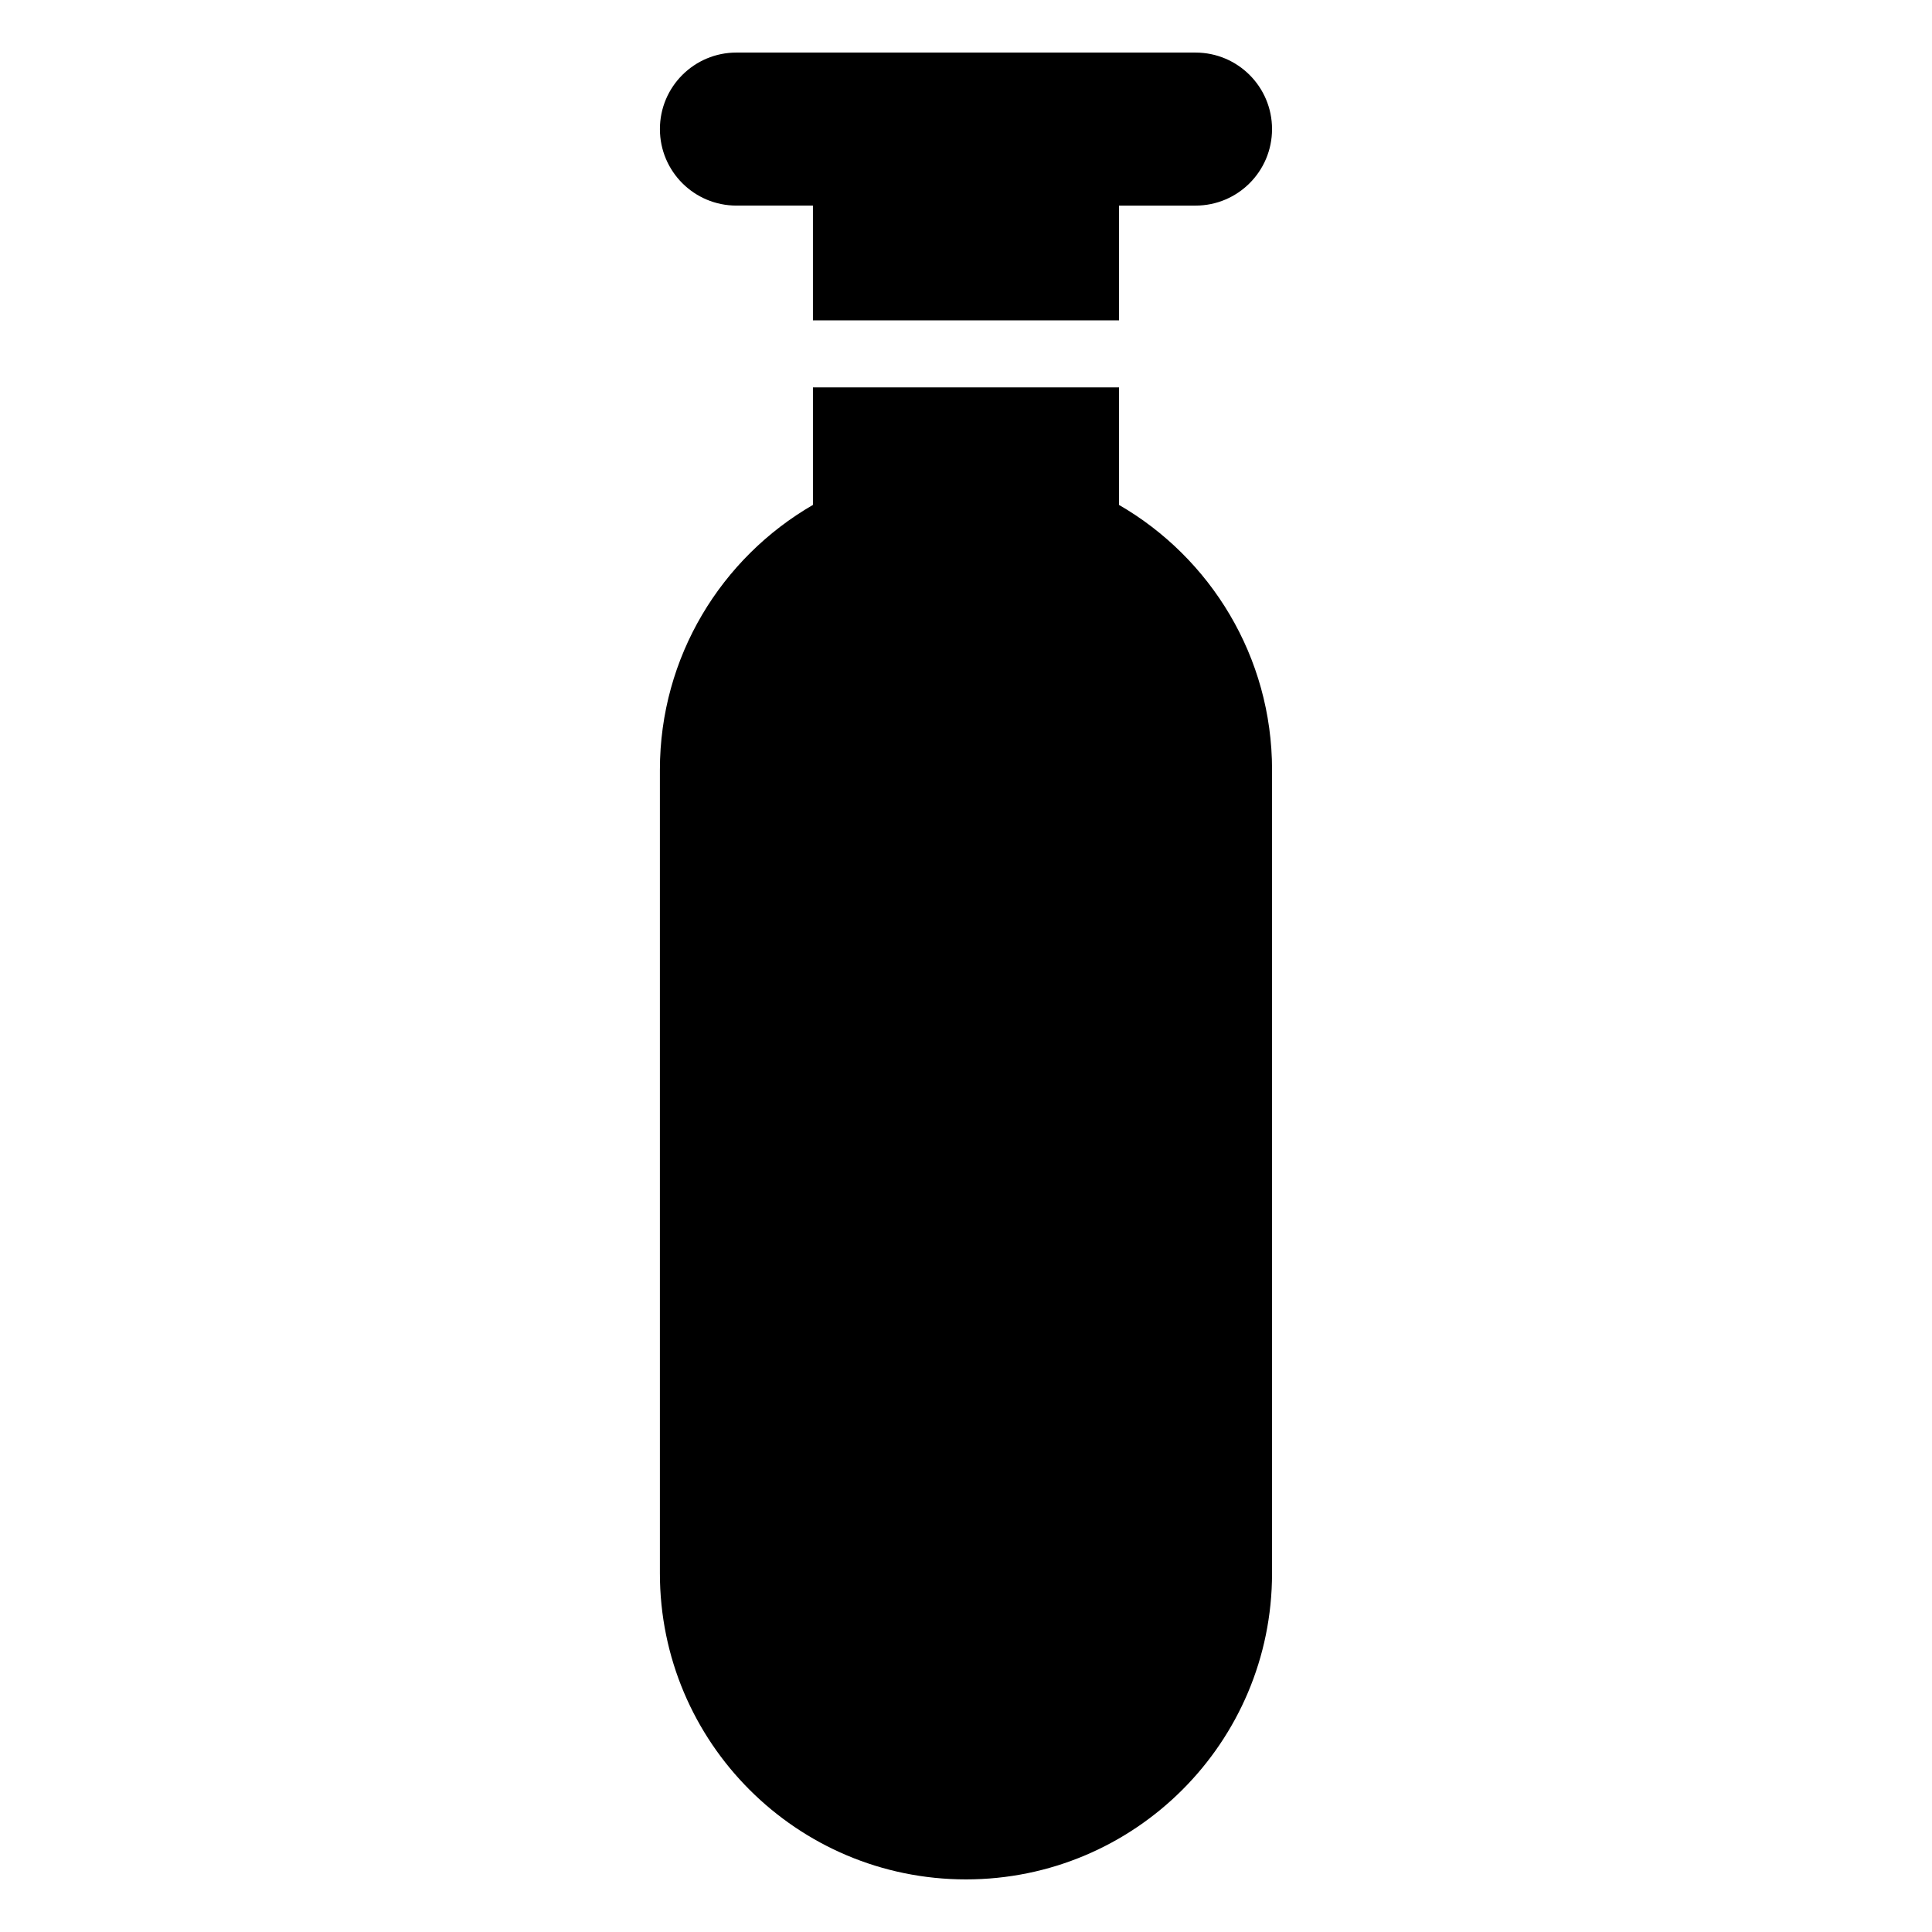
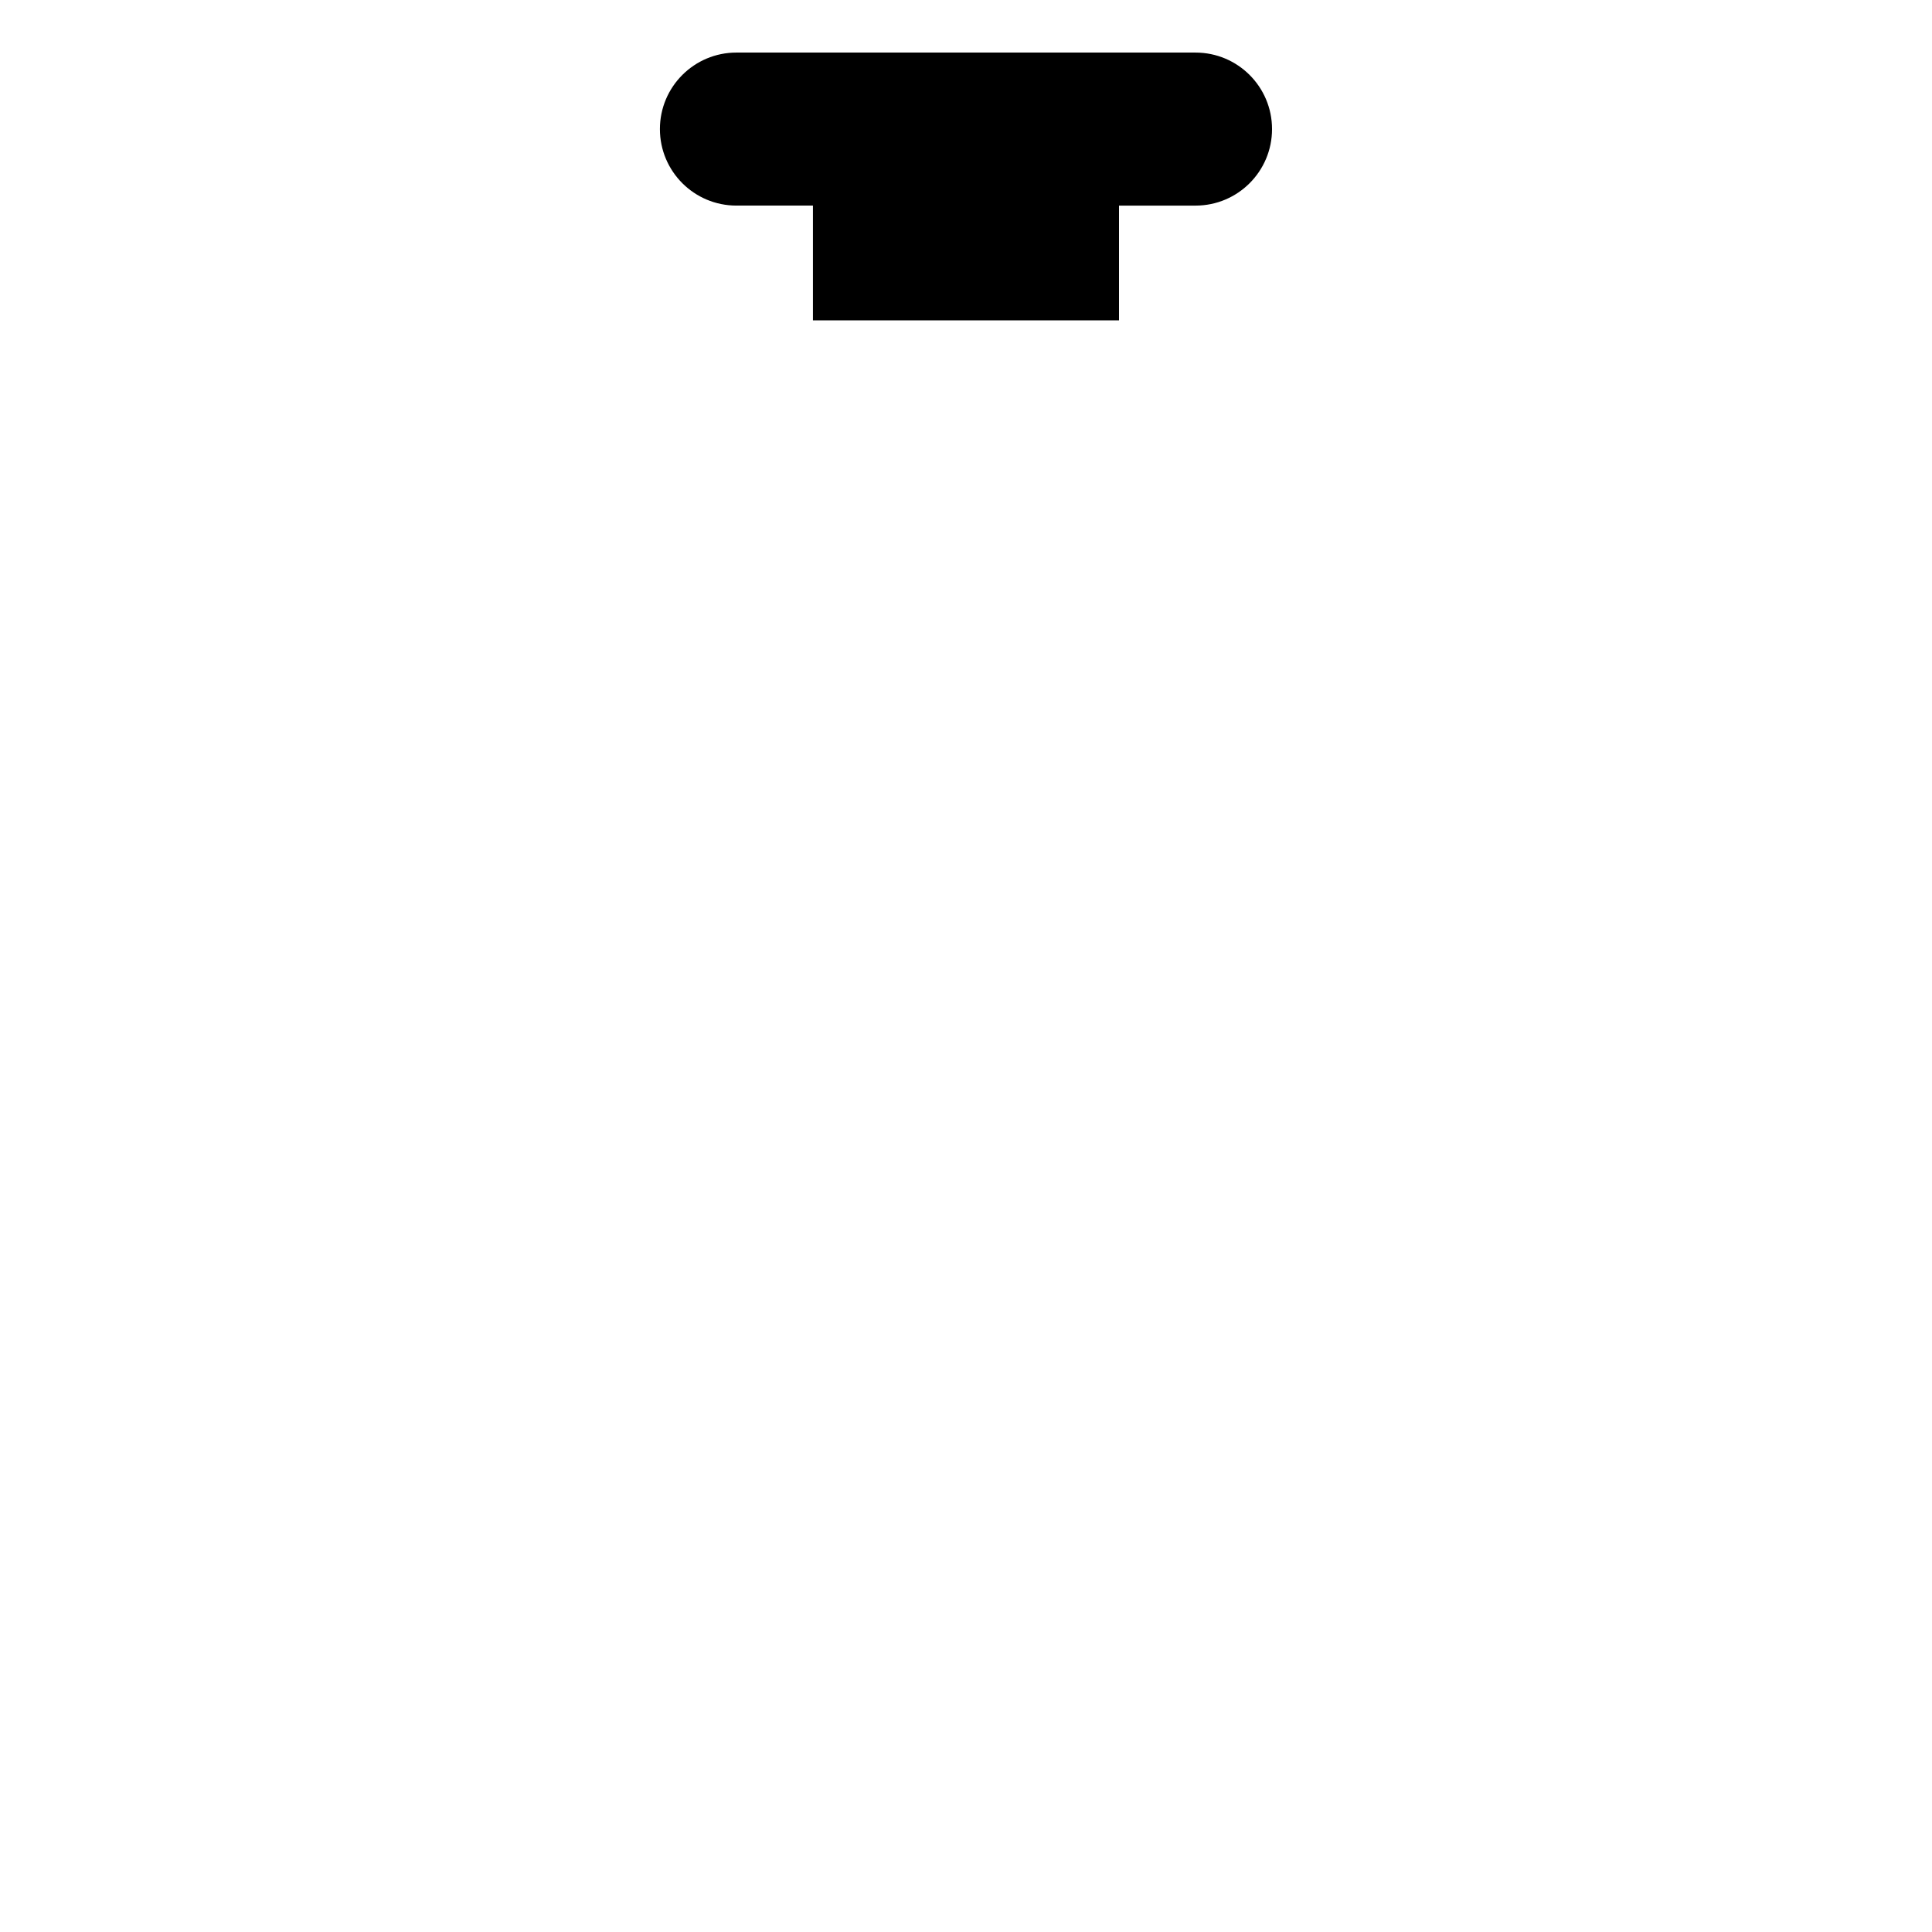
<svg xmlns="http://www.w3.org/2000/svg" fill="#000000" width="800px" height="800px" version="1.1" viewBox="144 144 512 512">
  <g>
-     <path d="m440.55 277.81v-31.156h-81.113v31.156c-24.246 14.02-40.559 40.211-40.559 70.227v212.91c0 44.801 36.312 81.113 81.113 81.113 44.801 0 81.113-36.312 81.113-81.113v-70.973l0.004-141.94c0-30.016-16.32-56.207-40.559-70.227z" />
    <path d="m440.55 157.93h-101.39c-11.203 0-20.277 9.078-20.277 20.277 0 11.203 9.078 20.277 20.277 20.277h20.277v30.418h81.113v-30.414h20.277c11.203 0 20.277-9.078 20.277-20.277 0-11.203-9.078-20.277-20.277-20.277z" />
  </g>
</svg>